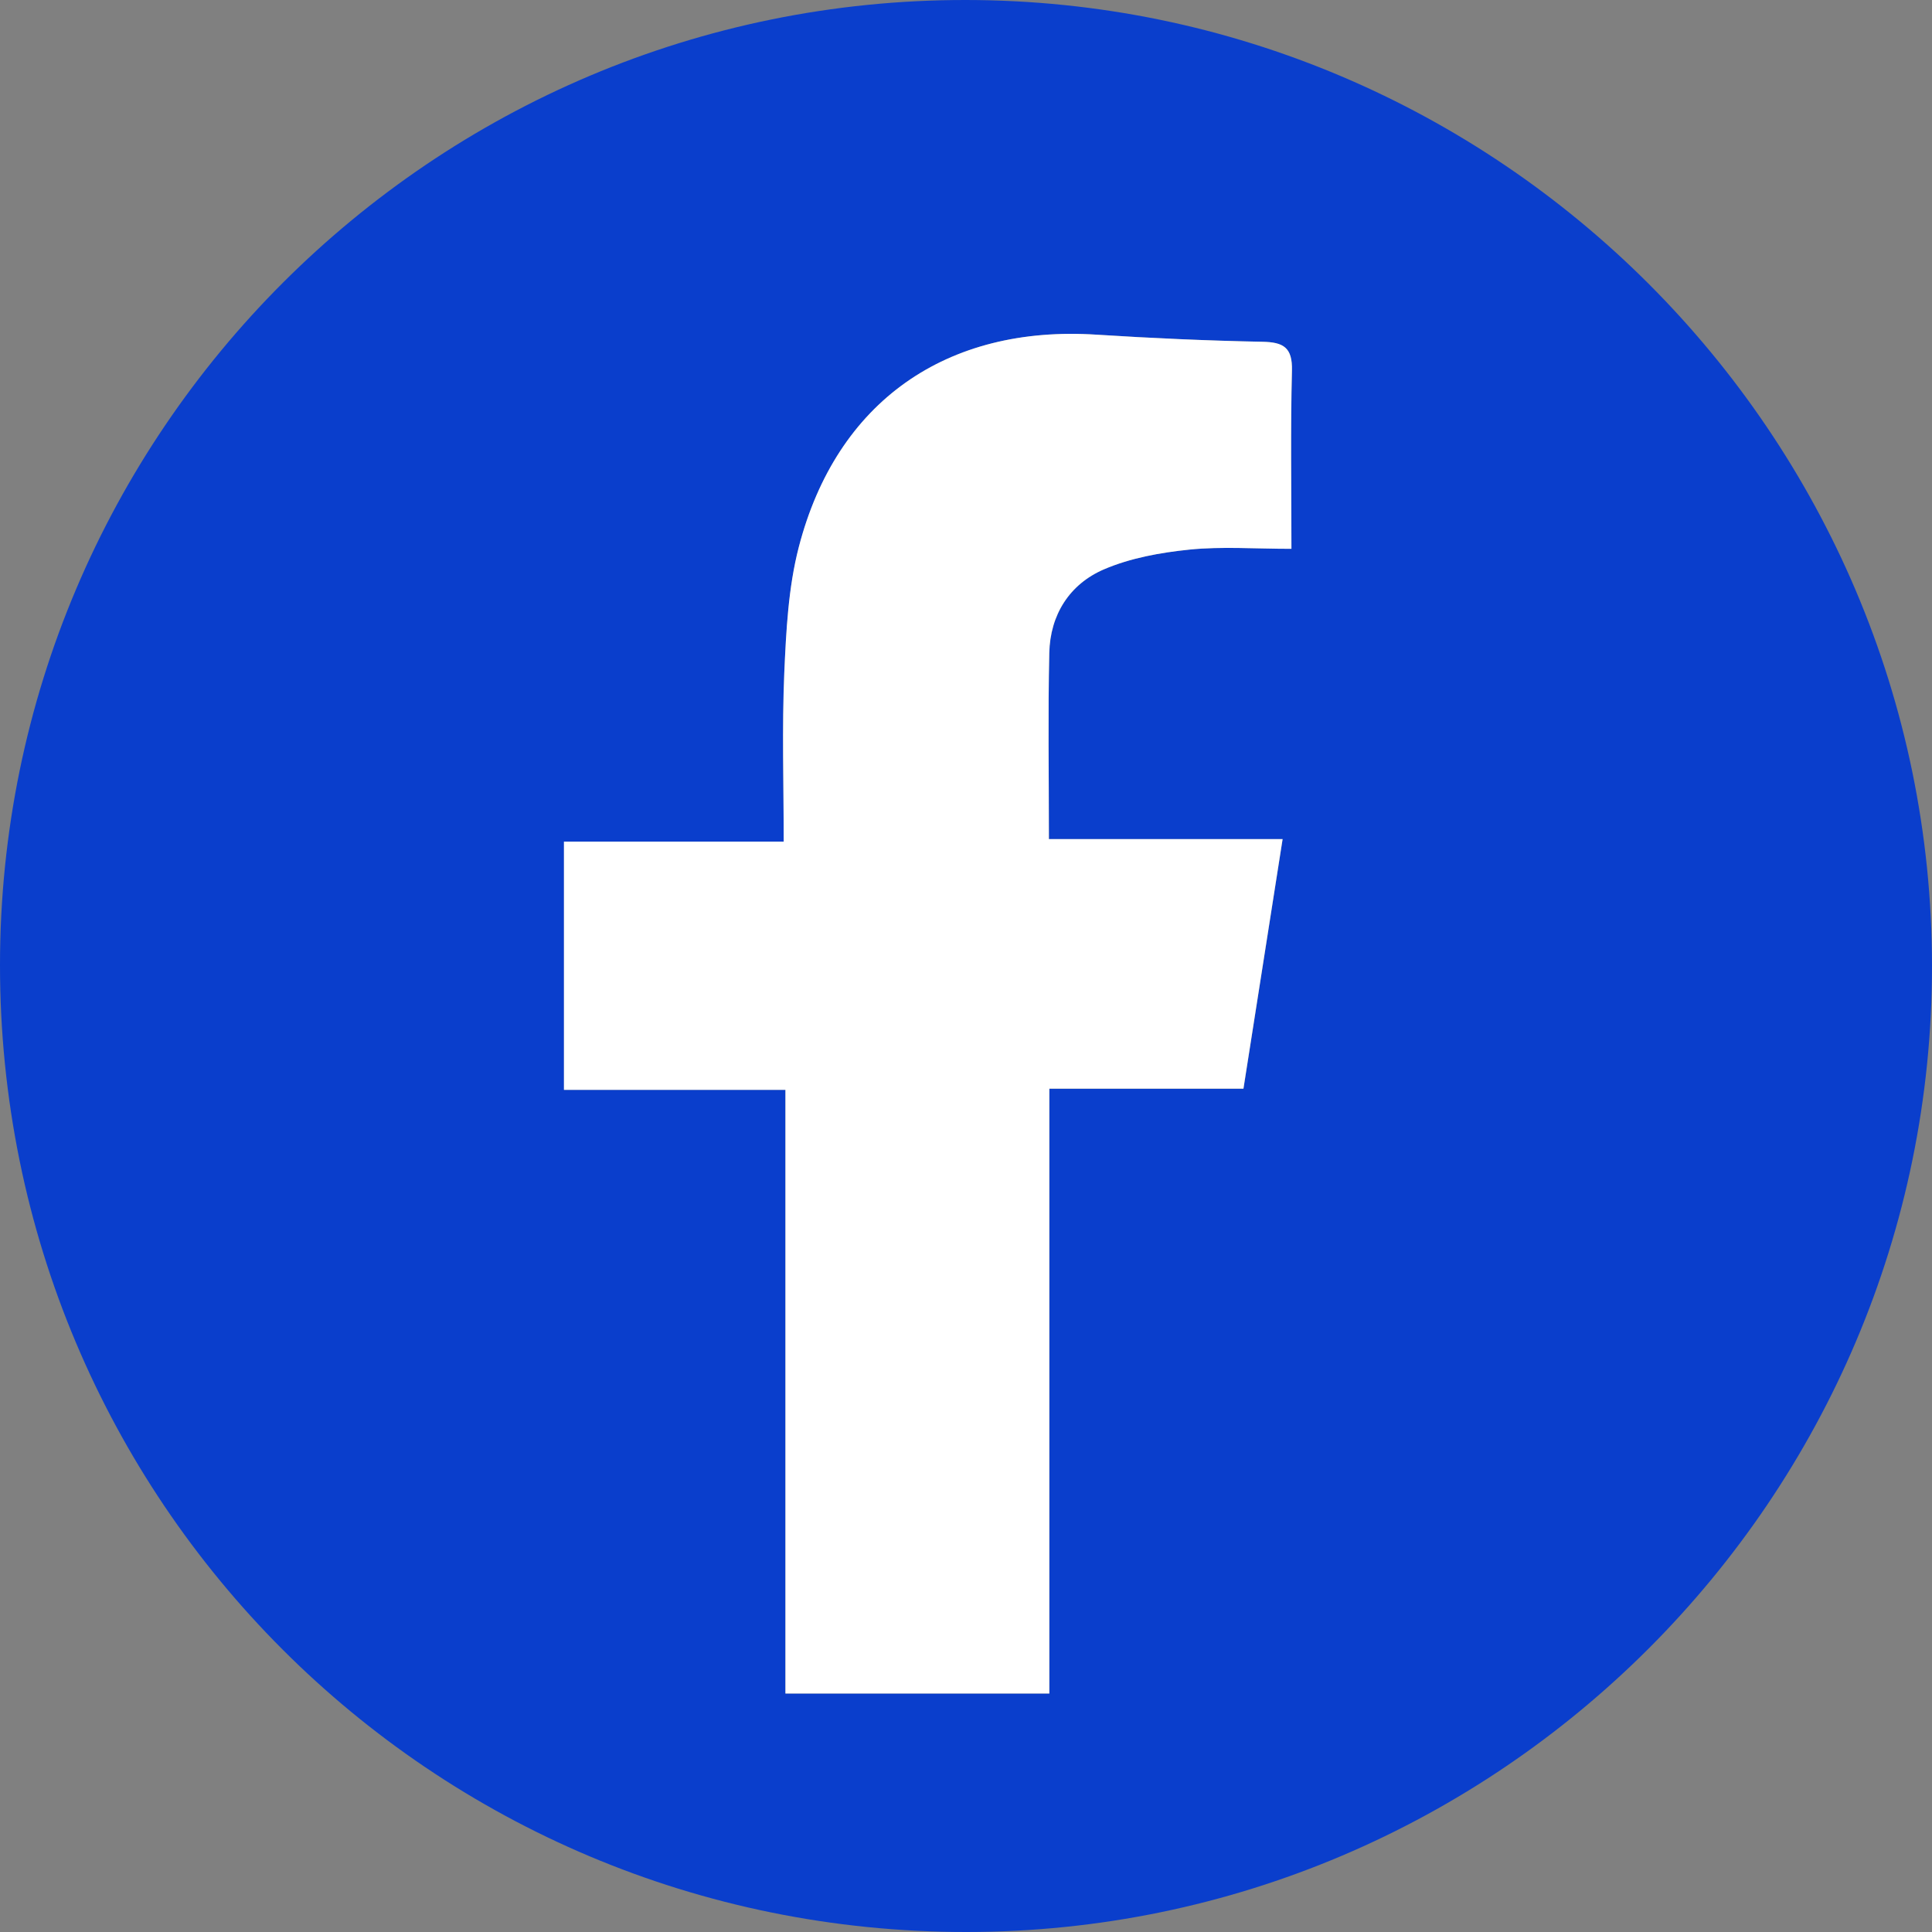
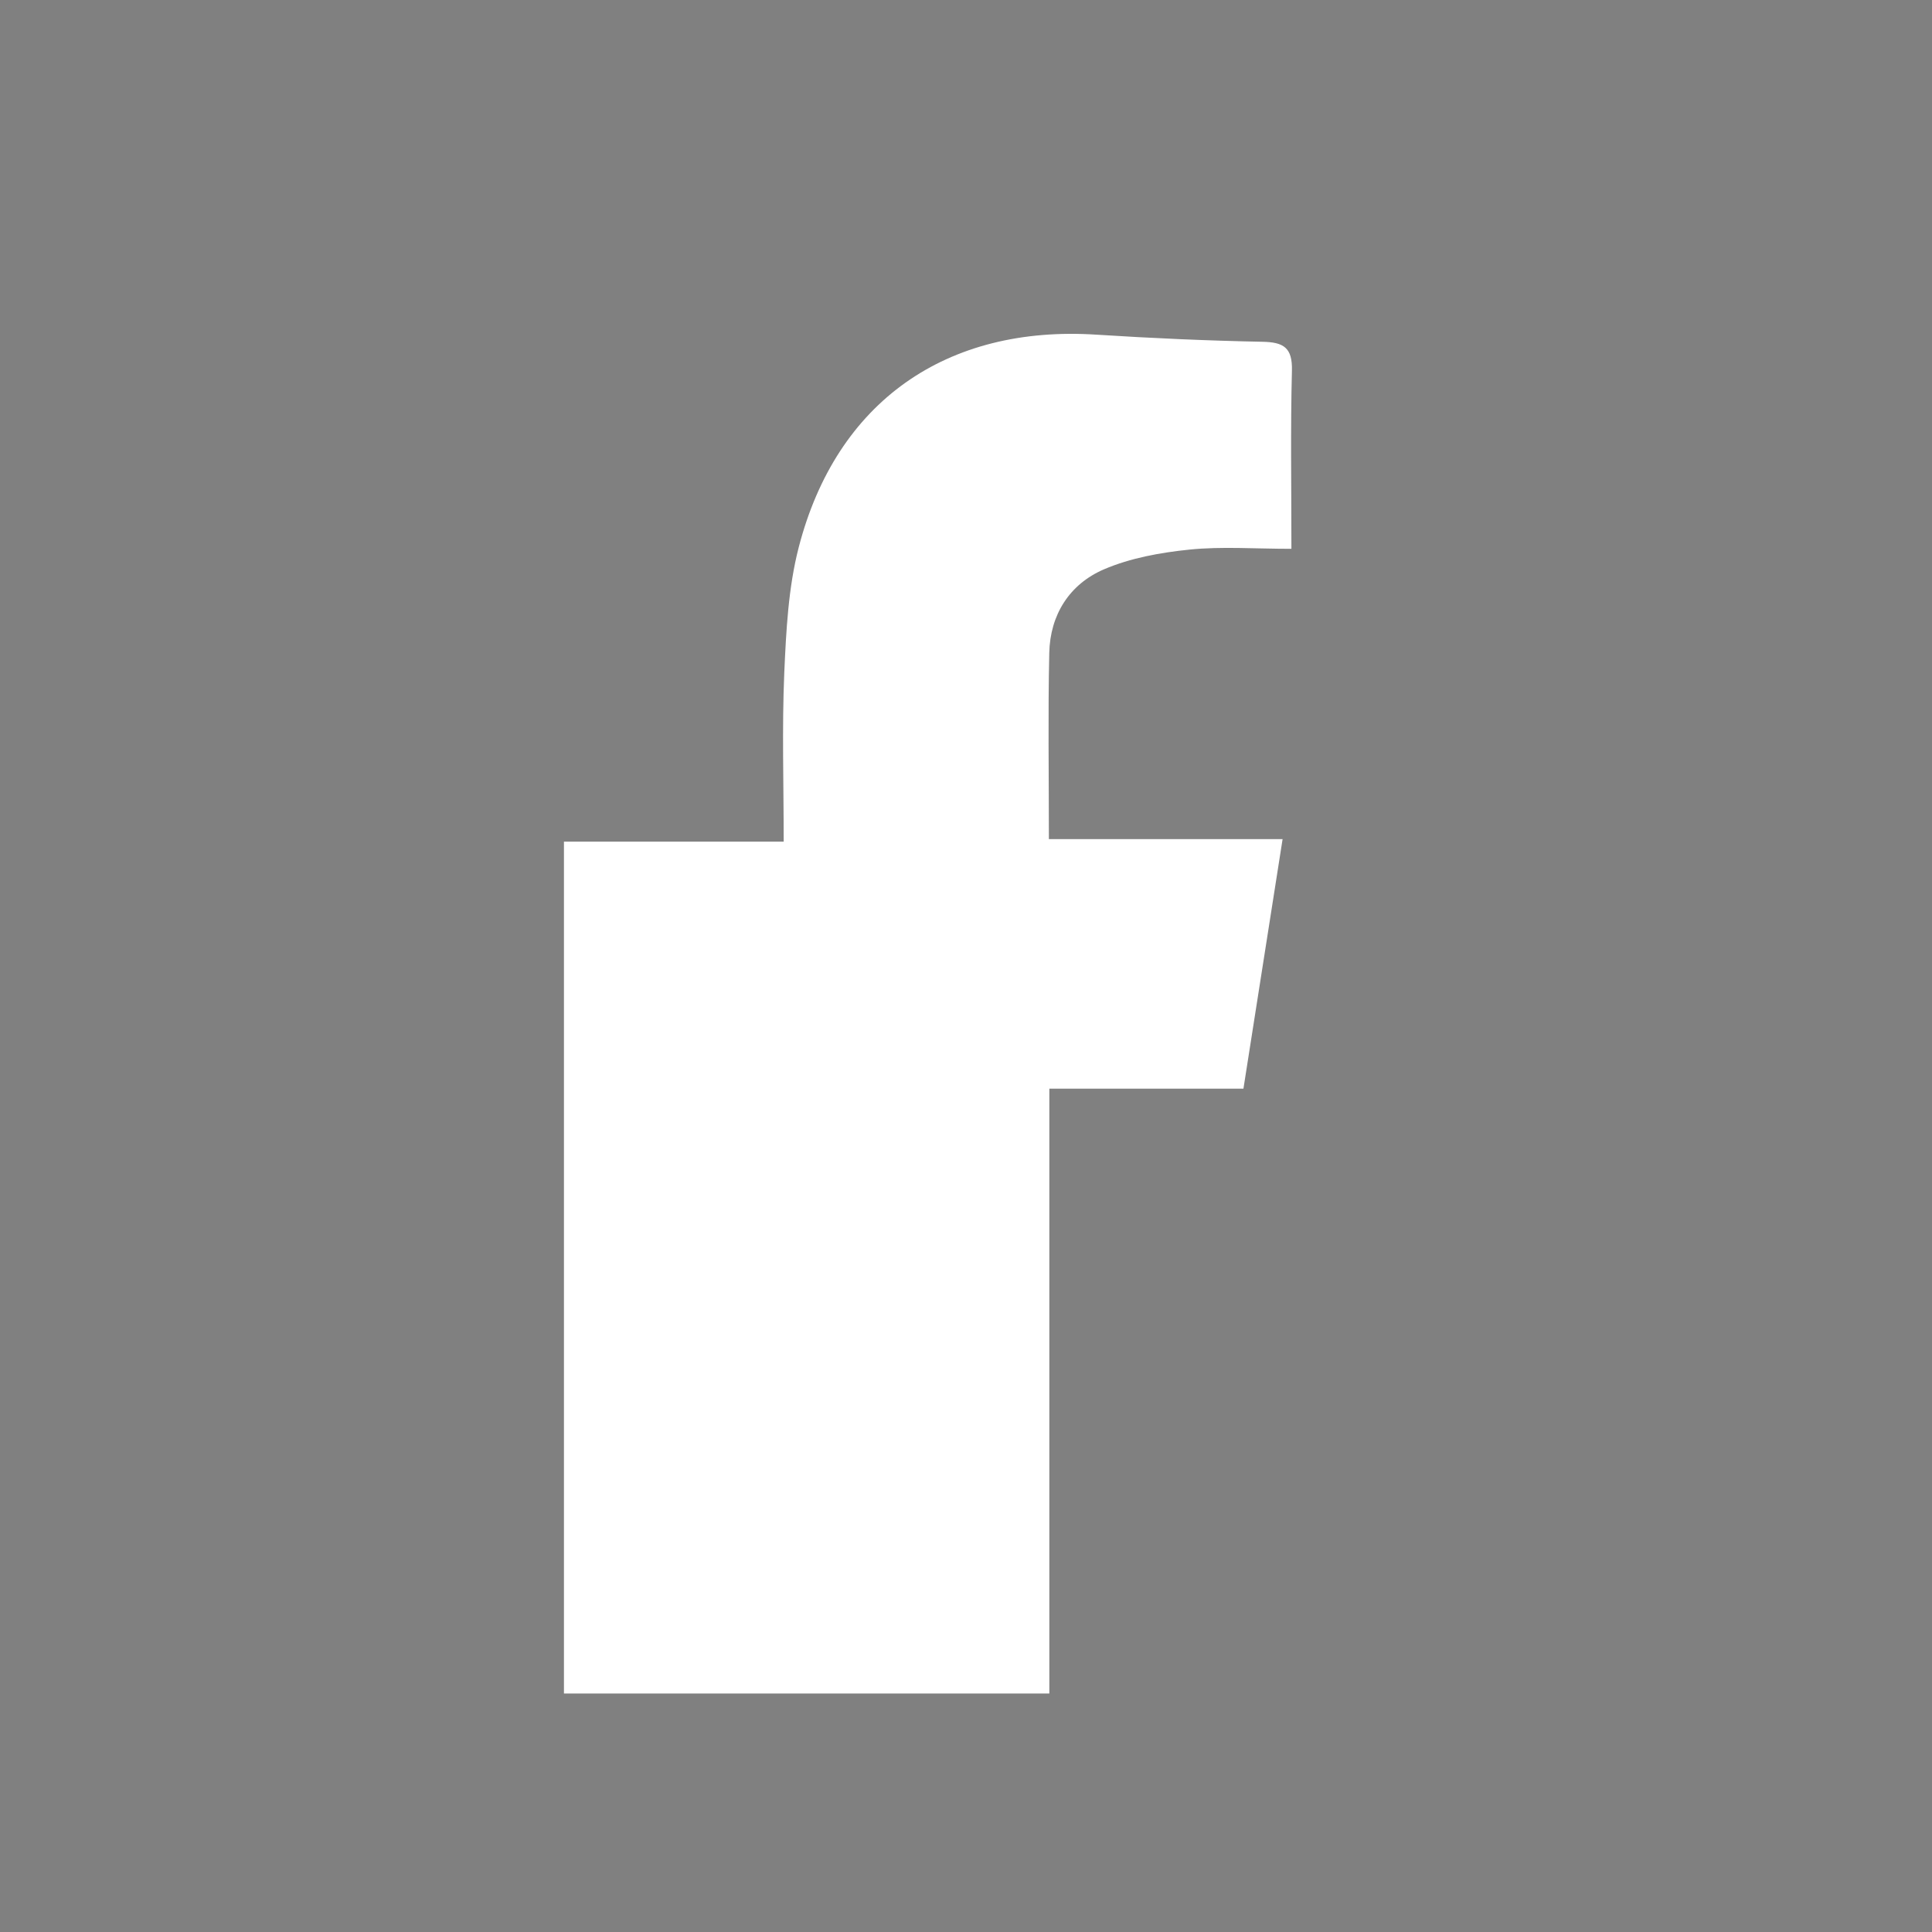
<svg xmlns="http://www.w3.org/2000/svg" width="30" height="30" viewBox="0 0 30 30" fill="none">
  <rect x="0" y="0" width="30" height="30" fill="#808080" stroke="none" />
-   <path d="M30 14.996C30.005 23.257 23.27 29.997 15.007 30C6.696 30.003 -0.002 23.301 4.39092e-07 14.984C0.002 6.709 6.723 -0.006 14.996 3.9399e-06C23.262 0.006 29.996 6.737 30 14.996ZM19.309 16.905C19.513 15.602 19.708 14.357 19.917 13.03H16.288C16.288 12.018 16.272 11.078 16.294 10.138C16.308 9.546 16.609 9.071 17.142 8.841C17.554 8.664 18.022 8.58 18.472 8.534C18.973 8.484 19.484 8.522 20.054 8.522C20.054 7.559 20.039 6.657 20.062 5.754C20.071 5.396 19.932 5.313 19.602 5.307C18.745 5.29 17.887 5.252 17.032 5.197C14.698 5.045 12.99 6.233 12.404 8.496C12.241 9.126 12.208 9.798 12.179 10.452C12.143 11.303 12.17 12.156 12.17 13.069H8.758V16.923H12.197V26.297H16.295V16.905H19.311H19.309Z" fill="#0A3ECC" />
-   <path d="M19.31 16.905H16.294V26.297H12.196V16.923H8.757V13.069H12.169C12.169 12.158 12.142 11.304 12.178 10.452C12.207 9.798 12.24 9.126 12.403 8.497C12.989 6.233 14.698 5.045 17.03 5.197C17.886 5.252 18.744 5.29 19.601 5.307C19.931 5.313 20.07 5.396 20.061 5.755C20.038 6.657 20.053 7.559 20.053 8.522C19.483 8.522 18.973 8.483 18.471 8.534C18.021 8.58 17.553 8.664 17.141 8.841C16.607 9.071 16.306 9.546 16.293 10.138C16.272 11.077 16.287 12.018 16.287 13.03H19.916C19.708 14.357 19.513 15.601 19.308 16.905H19.31Z" fill="white" />
+   <path d="M19.31 16.905H16.294V26.297H12.196H8.757V13.069H12.169C12.169 12.158 12.142 11.304 12.178 10.452C12.207 9.798 12.24 9.126 12.403 8.497C12.989 6.233 14.698 5.045 17.03 5.197C17.886 5.252 18.744 5.29 19.601 5.307C19.931 5.313 20.07 5.396 20.061 5.755C20.038 6.657 20.053 7.559 20.053 8.522C19.483 8.522 18.973 8.483 18.471 8.534C18.021 8.58 17.553 8.664 17.141 8.841C16.607 9.071 16.306 9.546 16.293 10.138C16.272 11.077 16.287 12.018 16.287 13.03H19.916C19.708 14.357 19.513 15.601 19.308 16.905H19.31Z" fill="white" />
</svg>